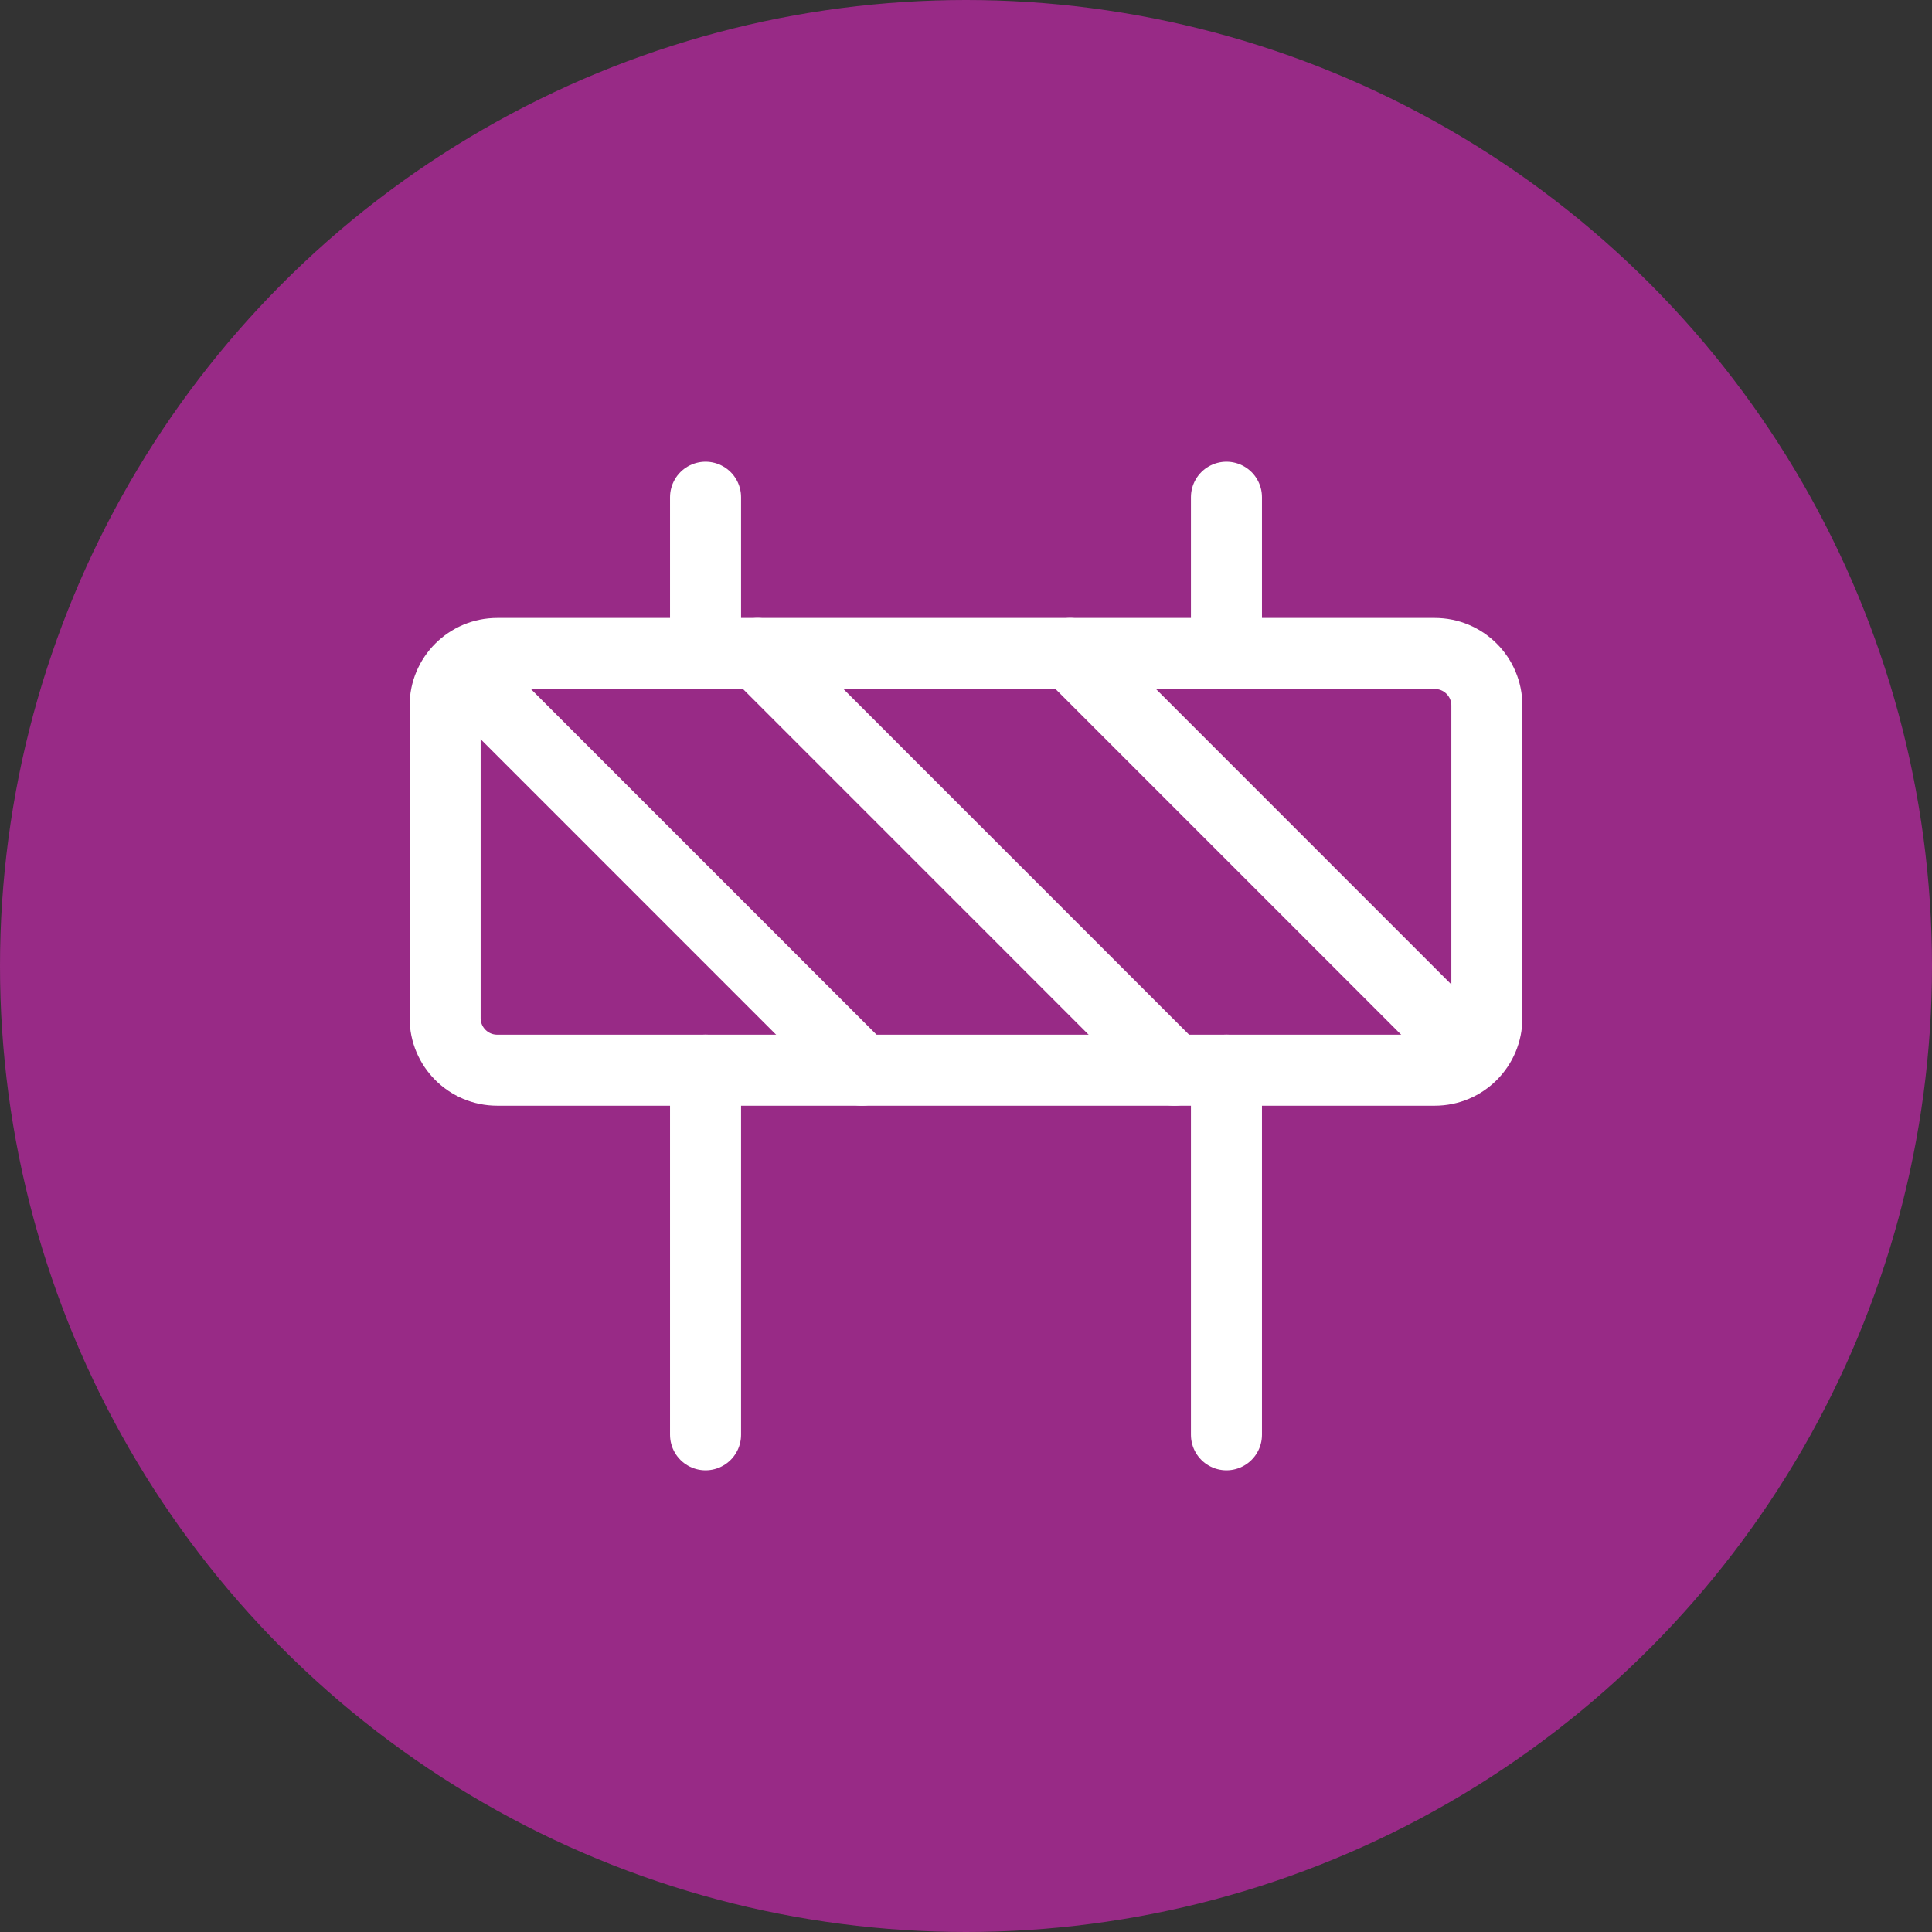
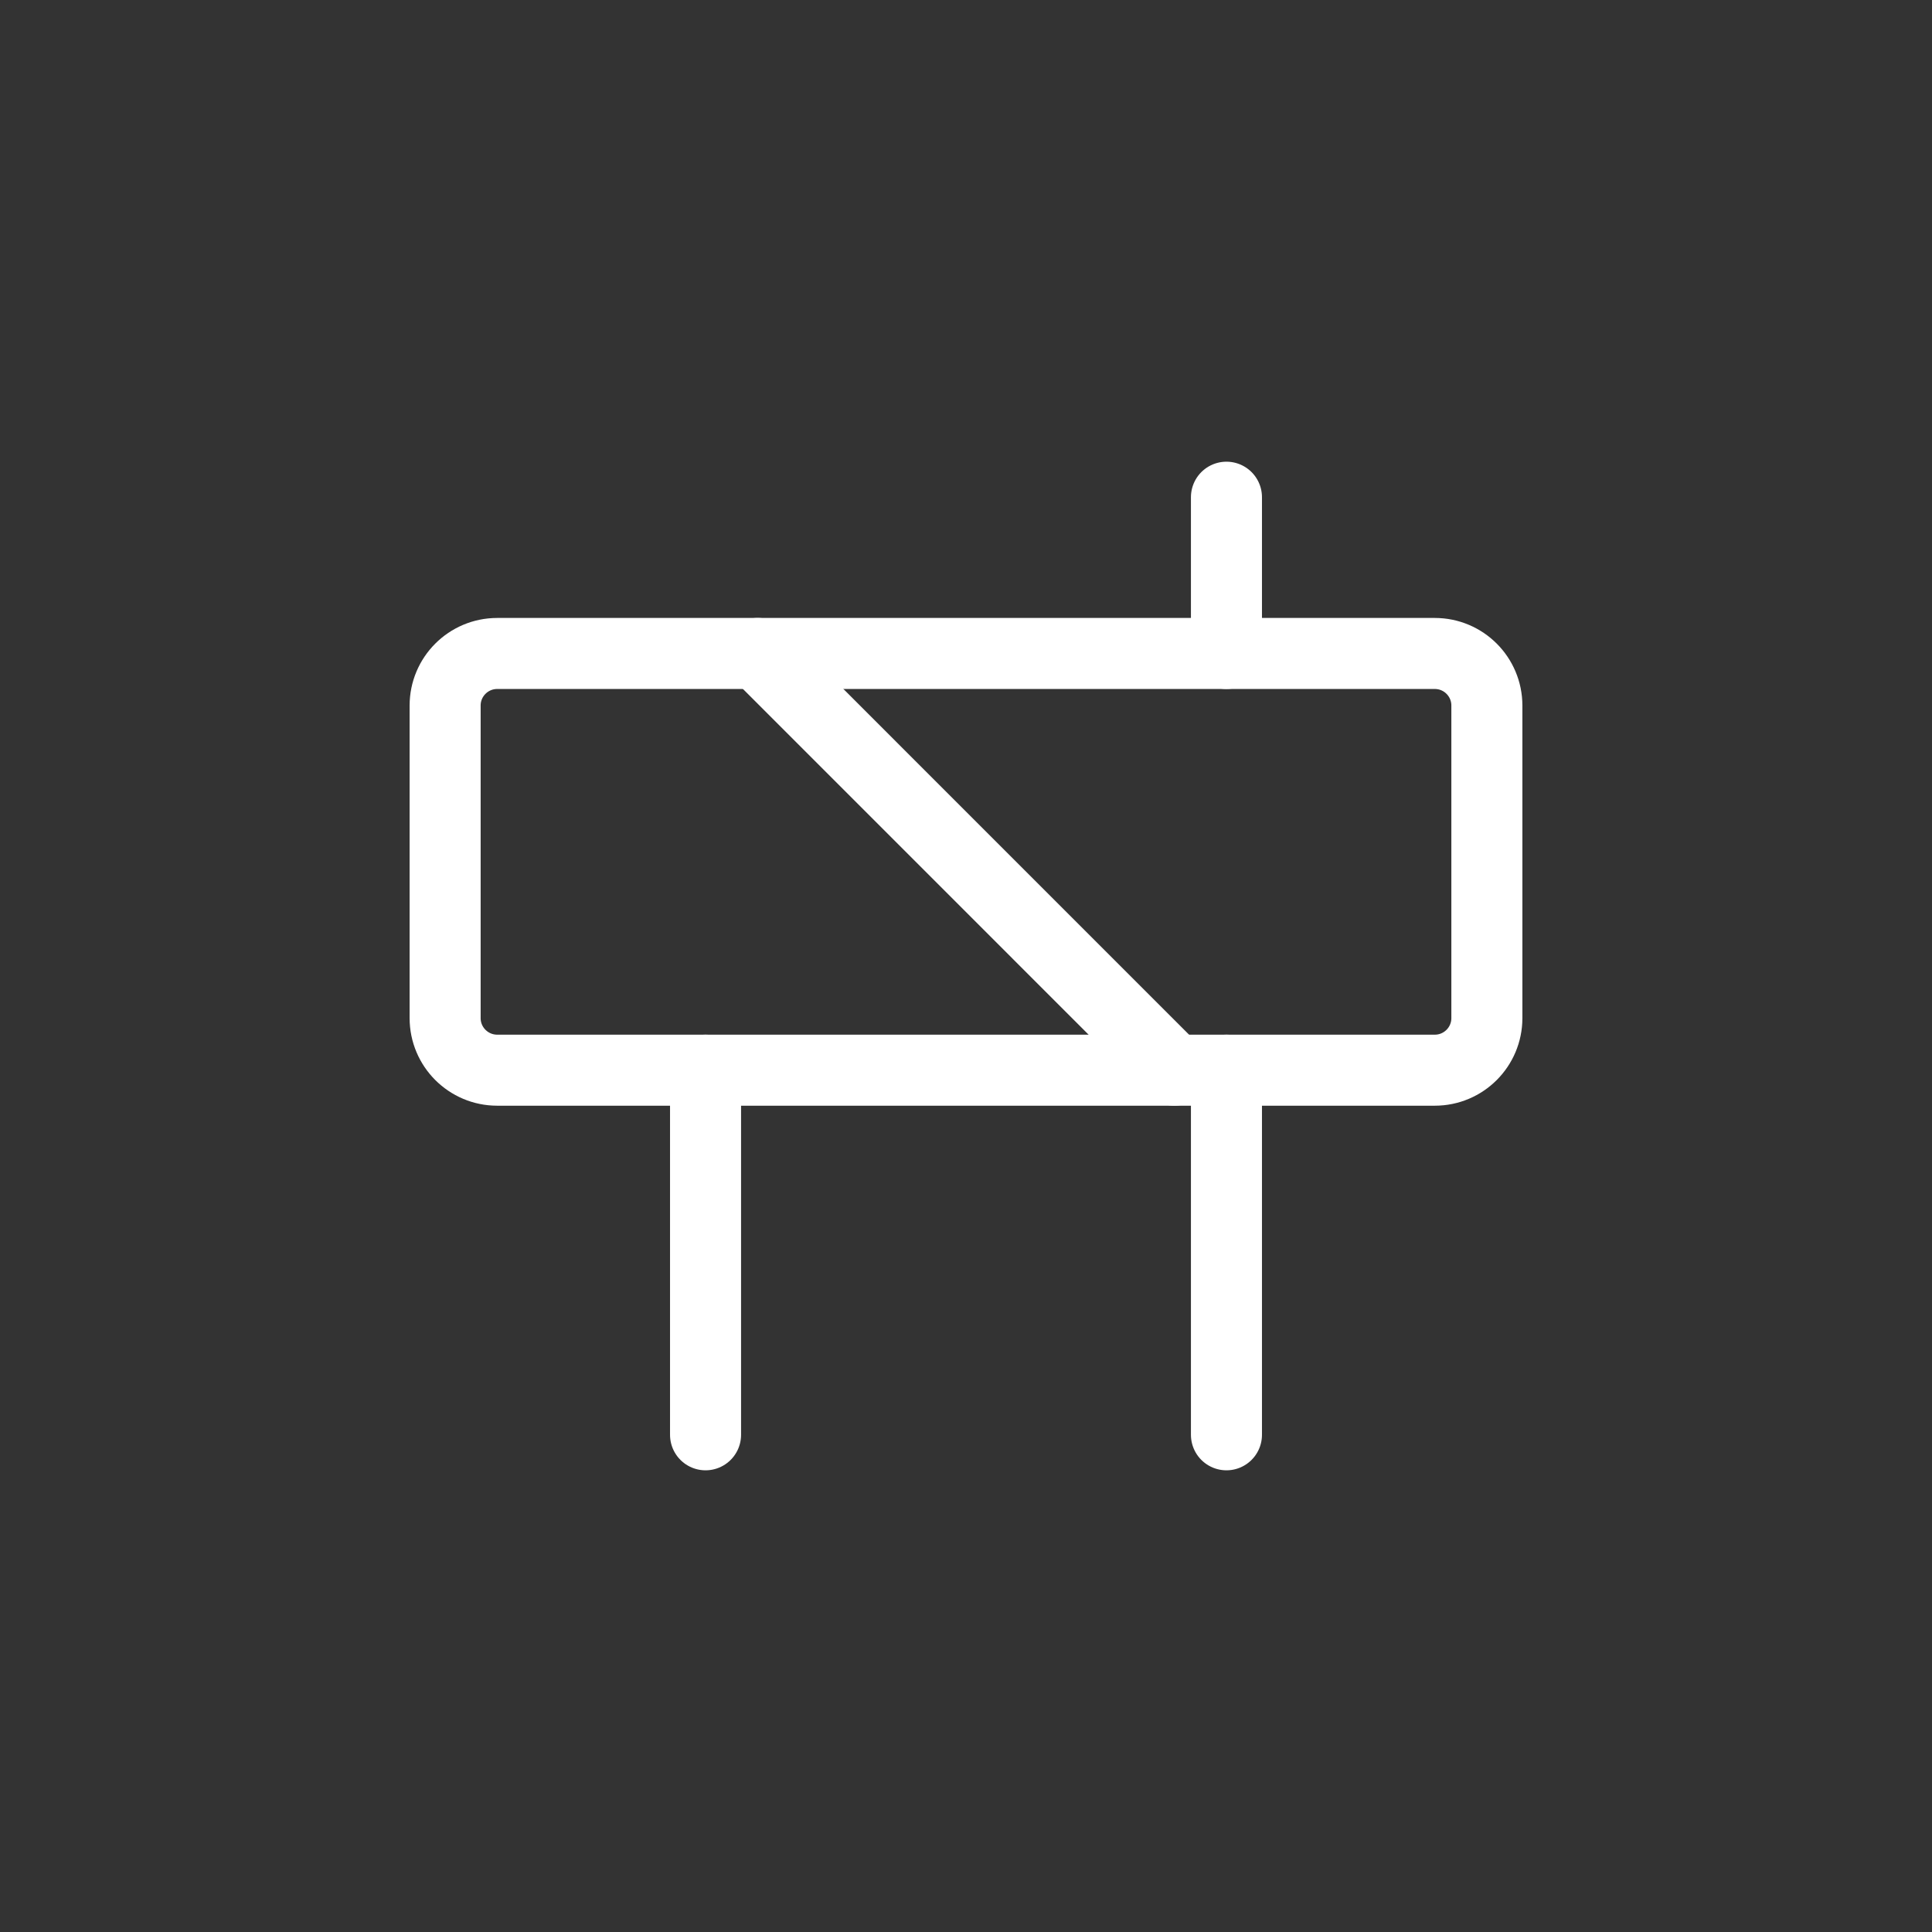
<svg xmlns="http://www.w3.org/2000/svg" width="68" height="68" viewBox="0 0 68 68" fill="none">
  <rect x="0" y="0" width="68" height="68" fill="#333333" stroke="none" />
-   <circle cx="34" cy="34" r="34" fill="#982A86" />
  <path d="M50.5 23H17.5C16.488 23 15.667 23.821 15.667 24.833V35.833C15.667 36.846 16.488 37.667 17.5 37.667H50.5C51.513 37.667 52.333 36.846 52.333 35.833V24.833C52.333 23.821 51.513 23 50.5 23Z" stroke="white" stroke-width="2.5" stroke-linecap="round" stroke-linejoin="round" />
  <path d="M43.167 37.667V50.5" stroke="white" stroke-width="2.5" stroke-linecap="round" stroke-linejoin="round" />
  <path d="M24.833 37.667V50.5" stroke="white" stroke-width="2.5" stroke-linecap="round" stroke-linejoin="round" />
  <path d="M43.167 17.5V23" stroke="white" stroke-width="2.5" stroke-linecap="round" stroke-linejoin="round" />
-   <path d="M24.833 17.5V23" stroke="white" stroke-width="2.5" stroke-linecap="round" stroke-linejoin="round" />
-   <path d="M30.333 37.667L16.217 23.55" stroke="white" stroke-width="2.5" stroke-linecap="round" stroke-linejoin="round" />
-   <path d="M37.667 23L51.783 37.117" stroke="white" stroke-width="2.5" stroke-linecap="round" stroke-linejoin="round" />
  <path d="M26.667 23L41.333 37.667" stroke="white" stroke-width="2.5" stroke-linecap="round" stroke-linejoin="round" />
</svg>